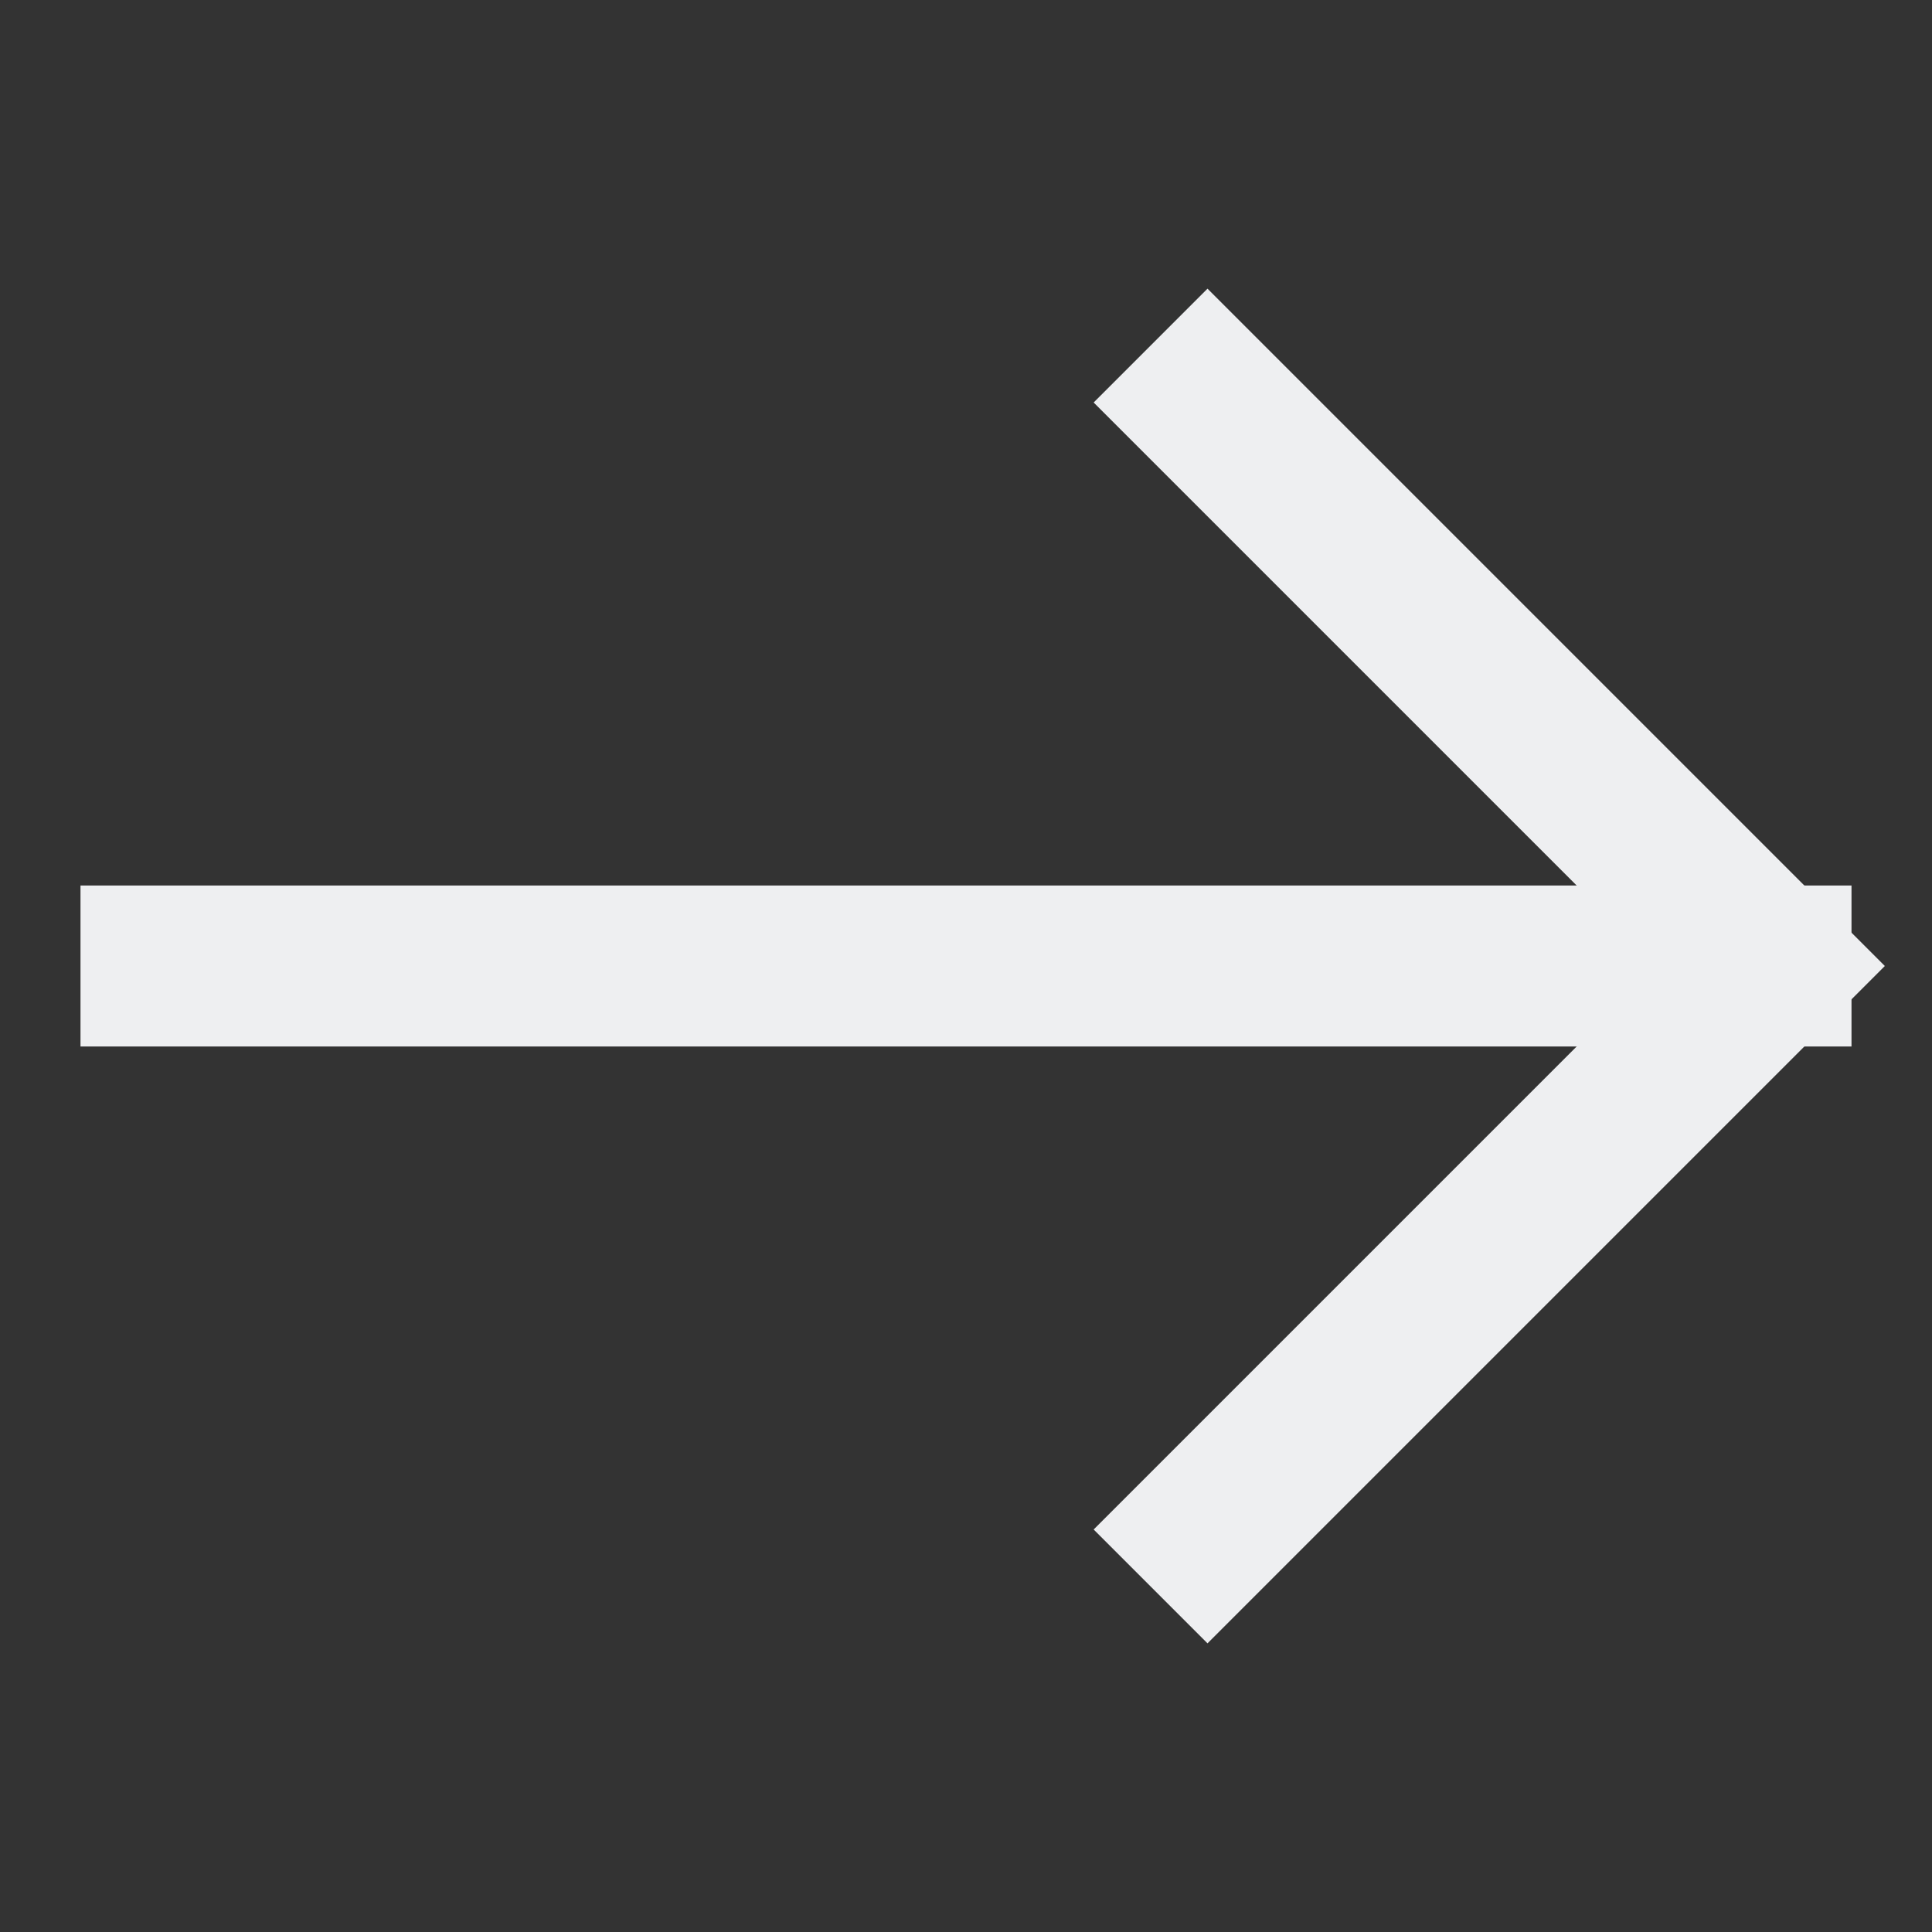
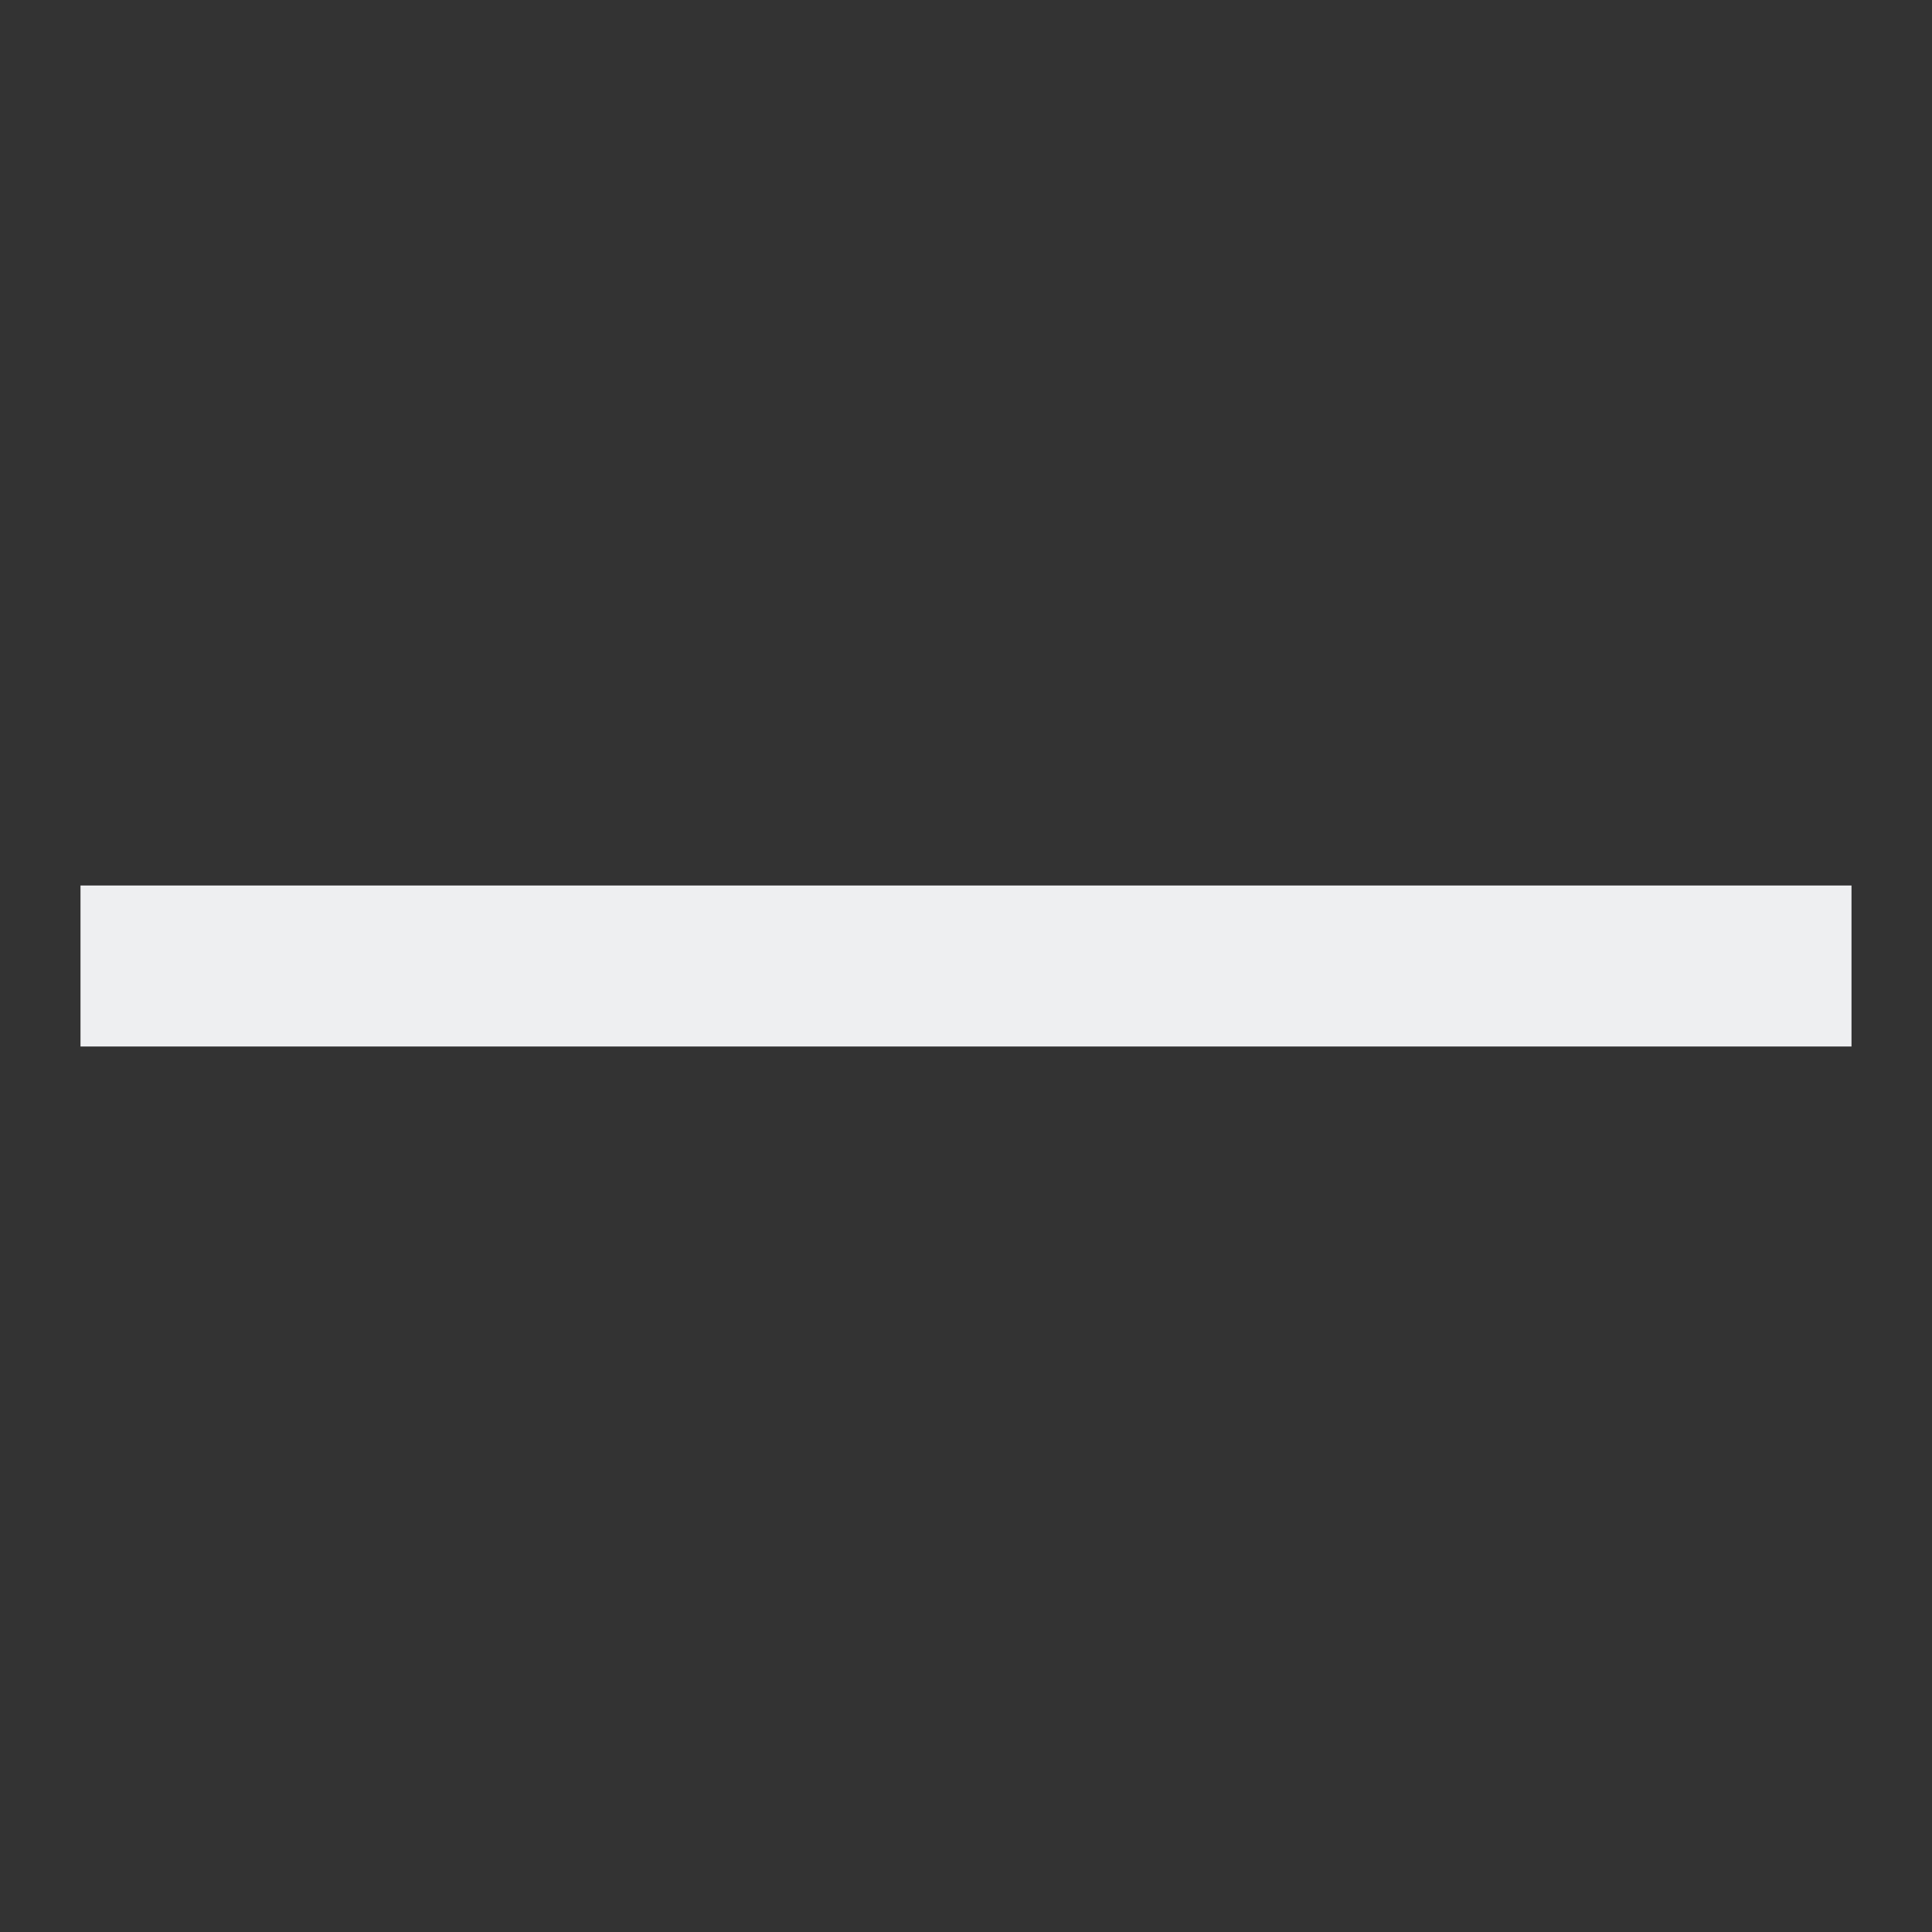
<svg xmlns="http://www.w3.org/2000/svg" width="24" height="24" viewBox="0 0 24 24">
  <rect x="0" y="0" width="24" height="24" fill="#333333" stroke="none" />
  <g class="nc-icon-wrapper" stroke-linecap="square" stroke-linejoin="miter" stroke-width="2" fill="none" stroke="#eeeff1" stroke-miterlimit="10">
    <line data-cap="butt" x1="2" y1="12" x2="22" y2="12" stroke-linecap="butt" stroke="#eeeff1" />
-     <polyline points="15,5 22,12 15,19 " />
  </g>
</svg>